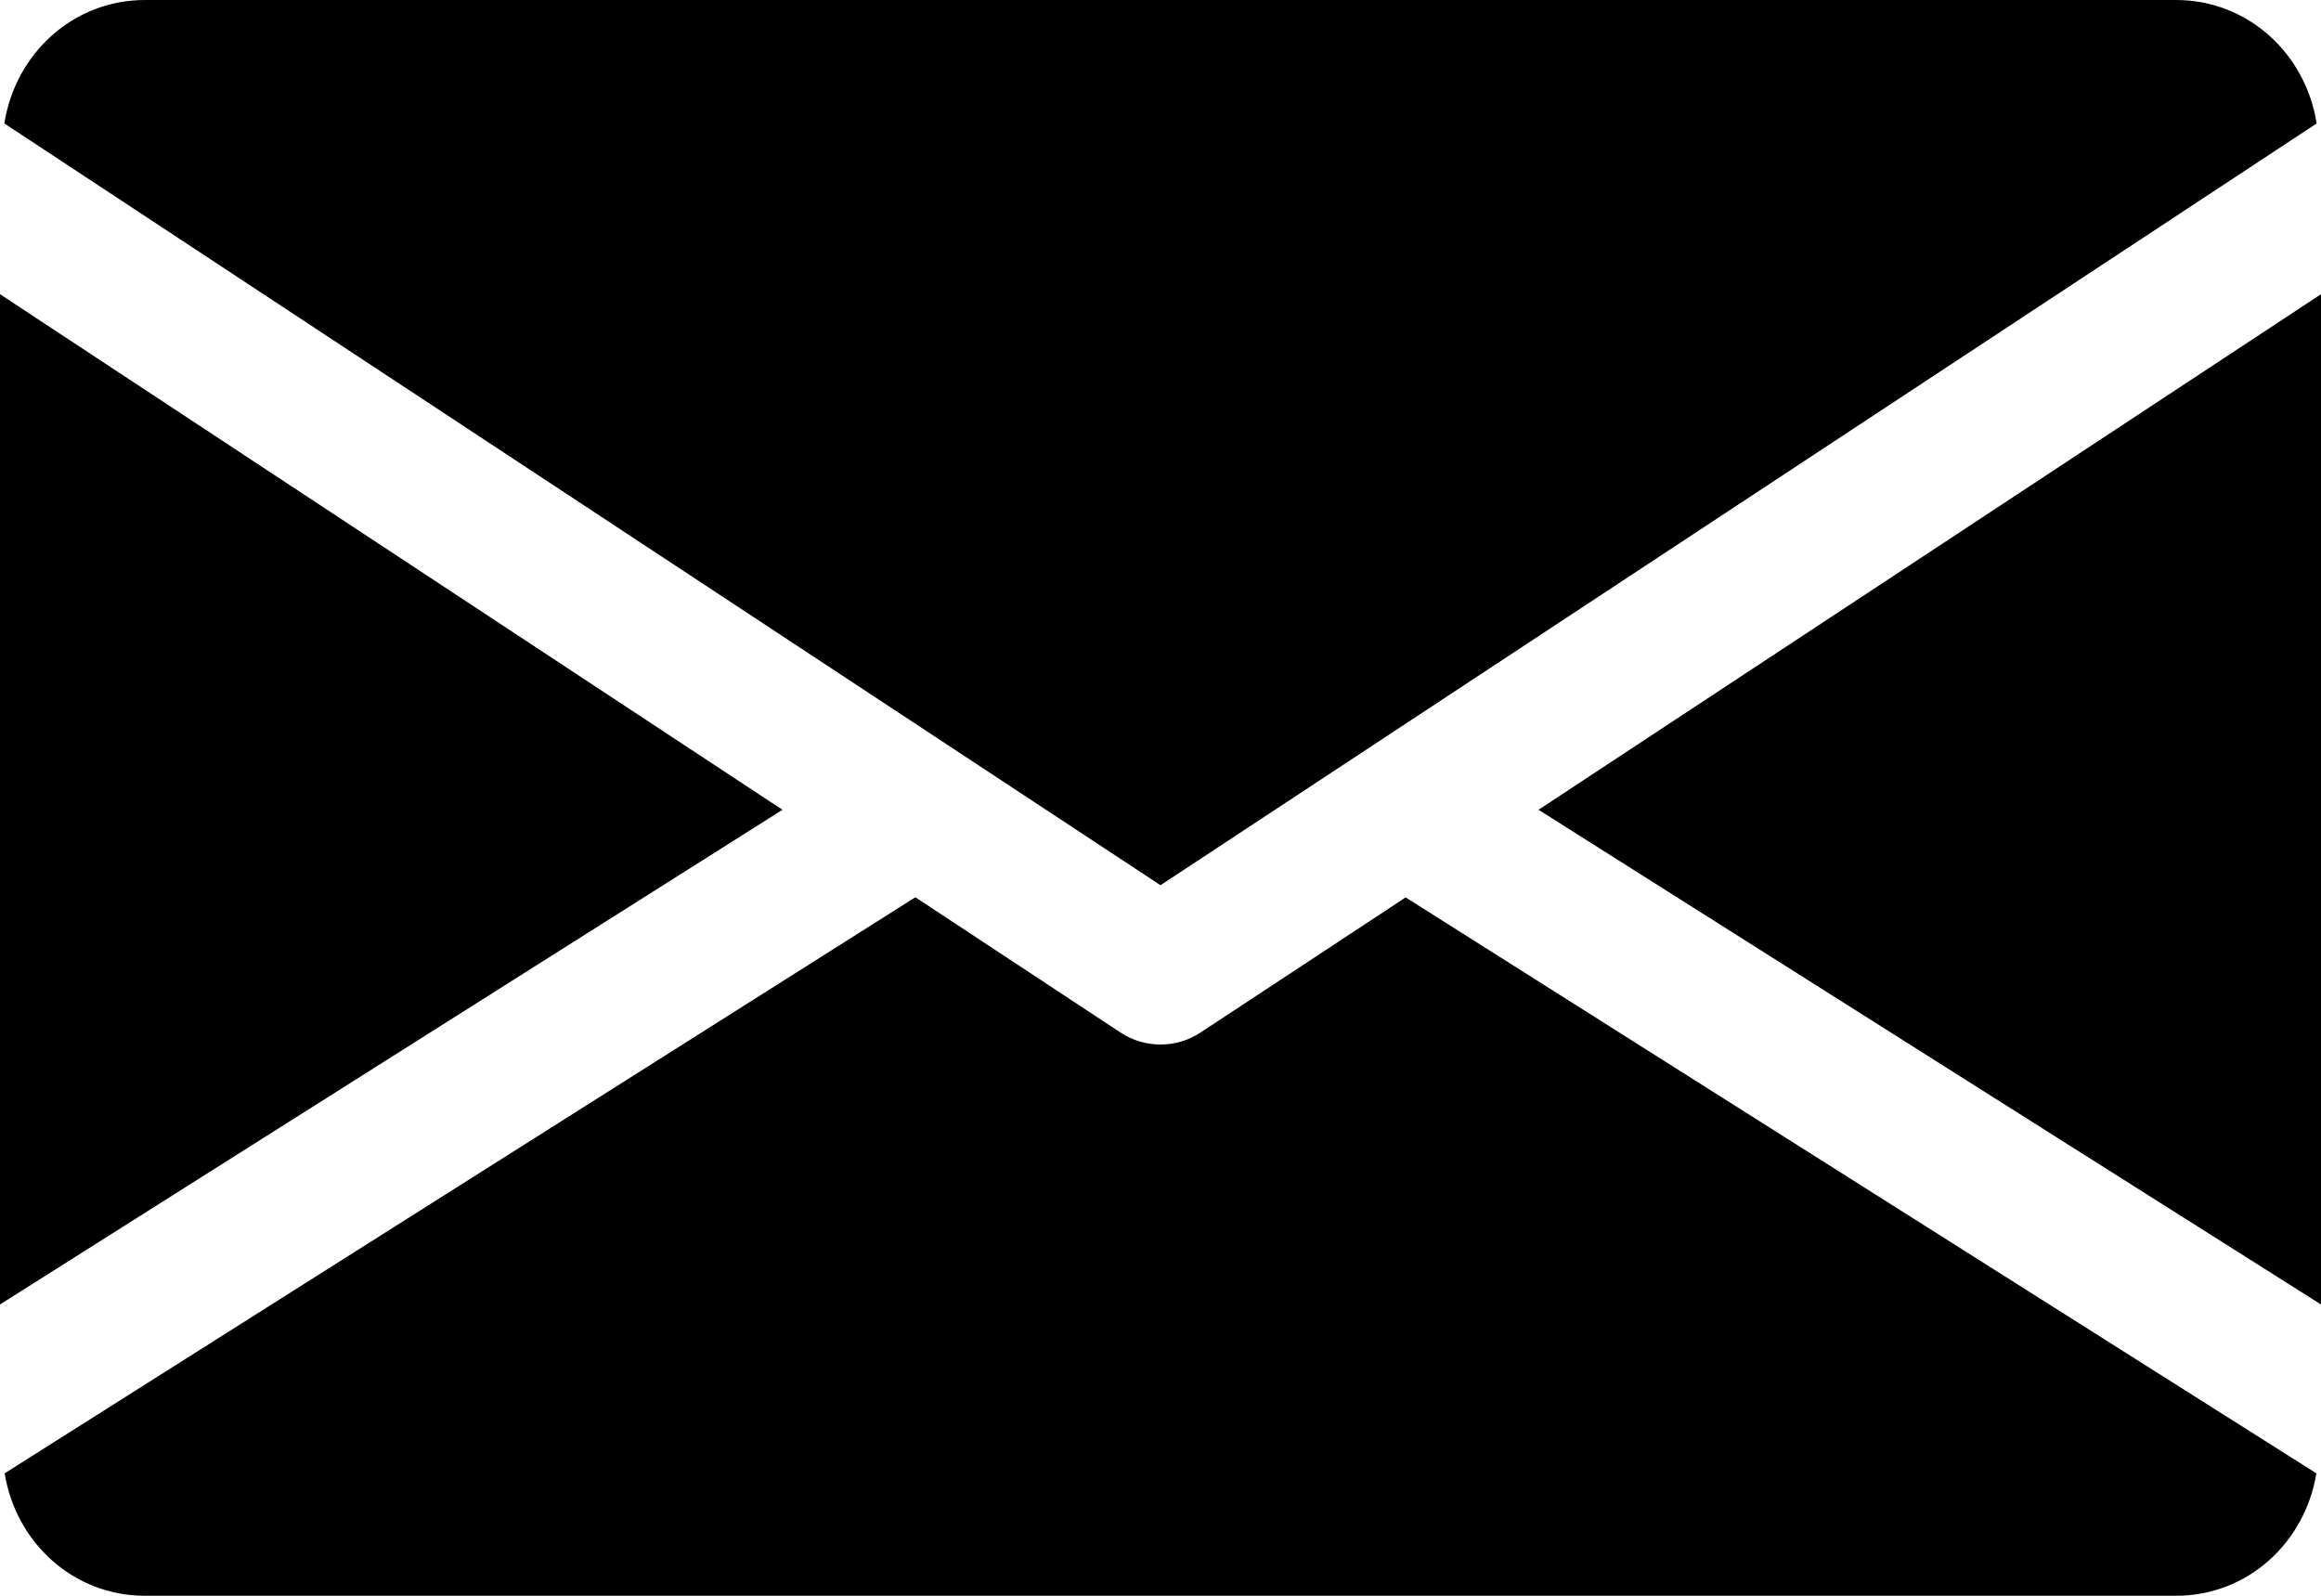
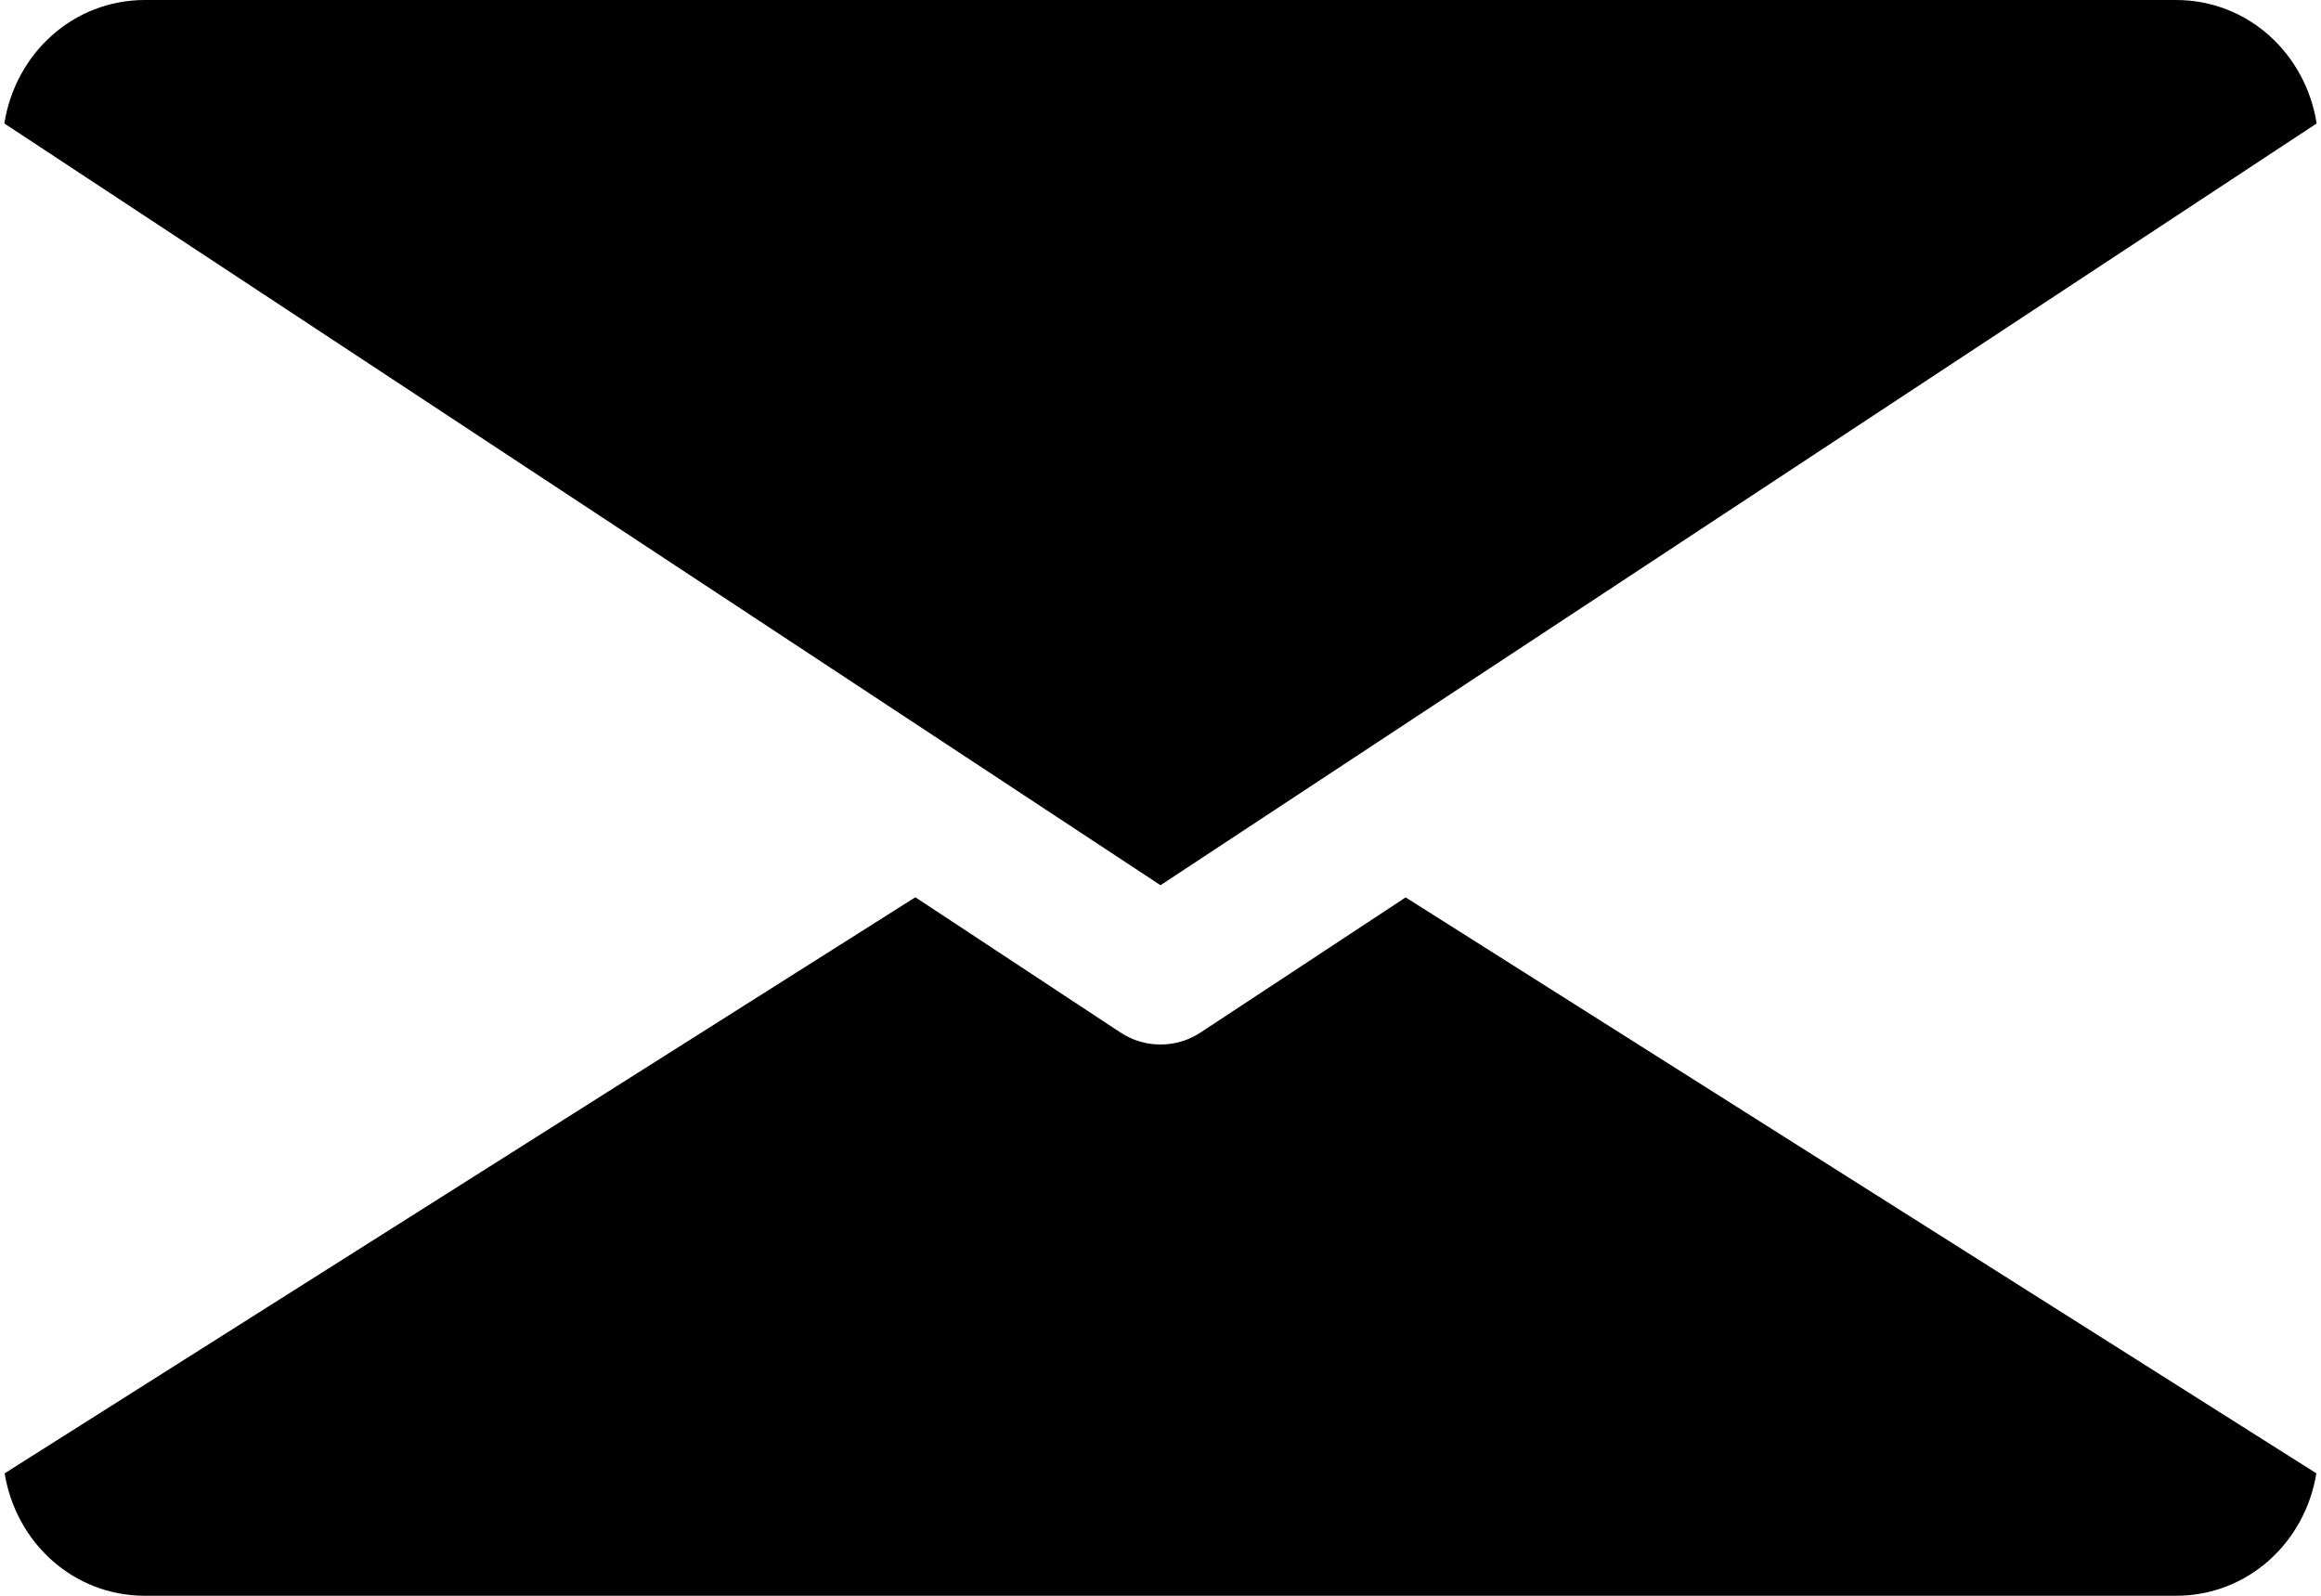
<svg xmlns="http://www.w3.org/2000/svg" height="11.0" preserveAspectRatio="xMidYMid meet" version="1.0" viewBox="0.0 3.0 16.0 11.0" width="16.0" zoomAndPan="magnify">
  <g id="change1_1">
-     <path d="M16 5.028L16 11.992 10.606 8.582z" fill="inherit" />
-     <path d="M5.394 8.582L0 11.992 0 5.028z" fill="inherit" />
    <path d="M15.97,3.851C15.895,3.372,15.499,3,15,3H1C0.501,3,0.105,3.372,0.03,3.851L8,9.102L15.97,3.851z" fill="inherit" />
    <path d="M8.275,10.118C8.191,10.173,8.096,10.2,8,10.2s-0.191-0.027-0.275-0.082L6.31,9.185l-6.278,3.971 C0.109,13.631,0.503,14,1,14h14c0.497,0,0.891-0.369,0.968-0.844L9.69,9.186L8.275,10.118z" fill="inherit" />
  </g>
</svg>